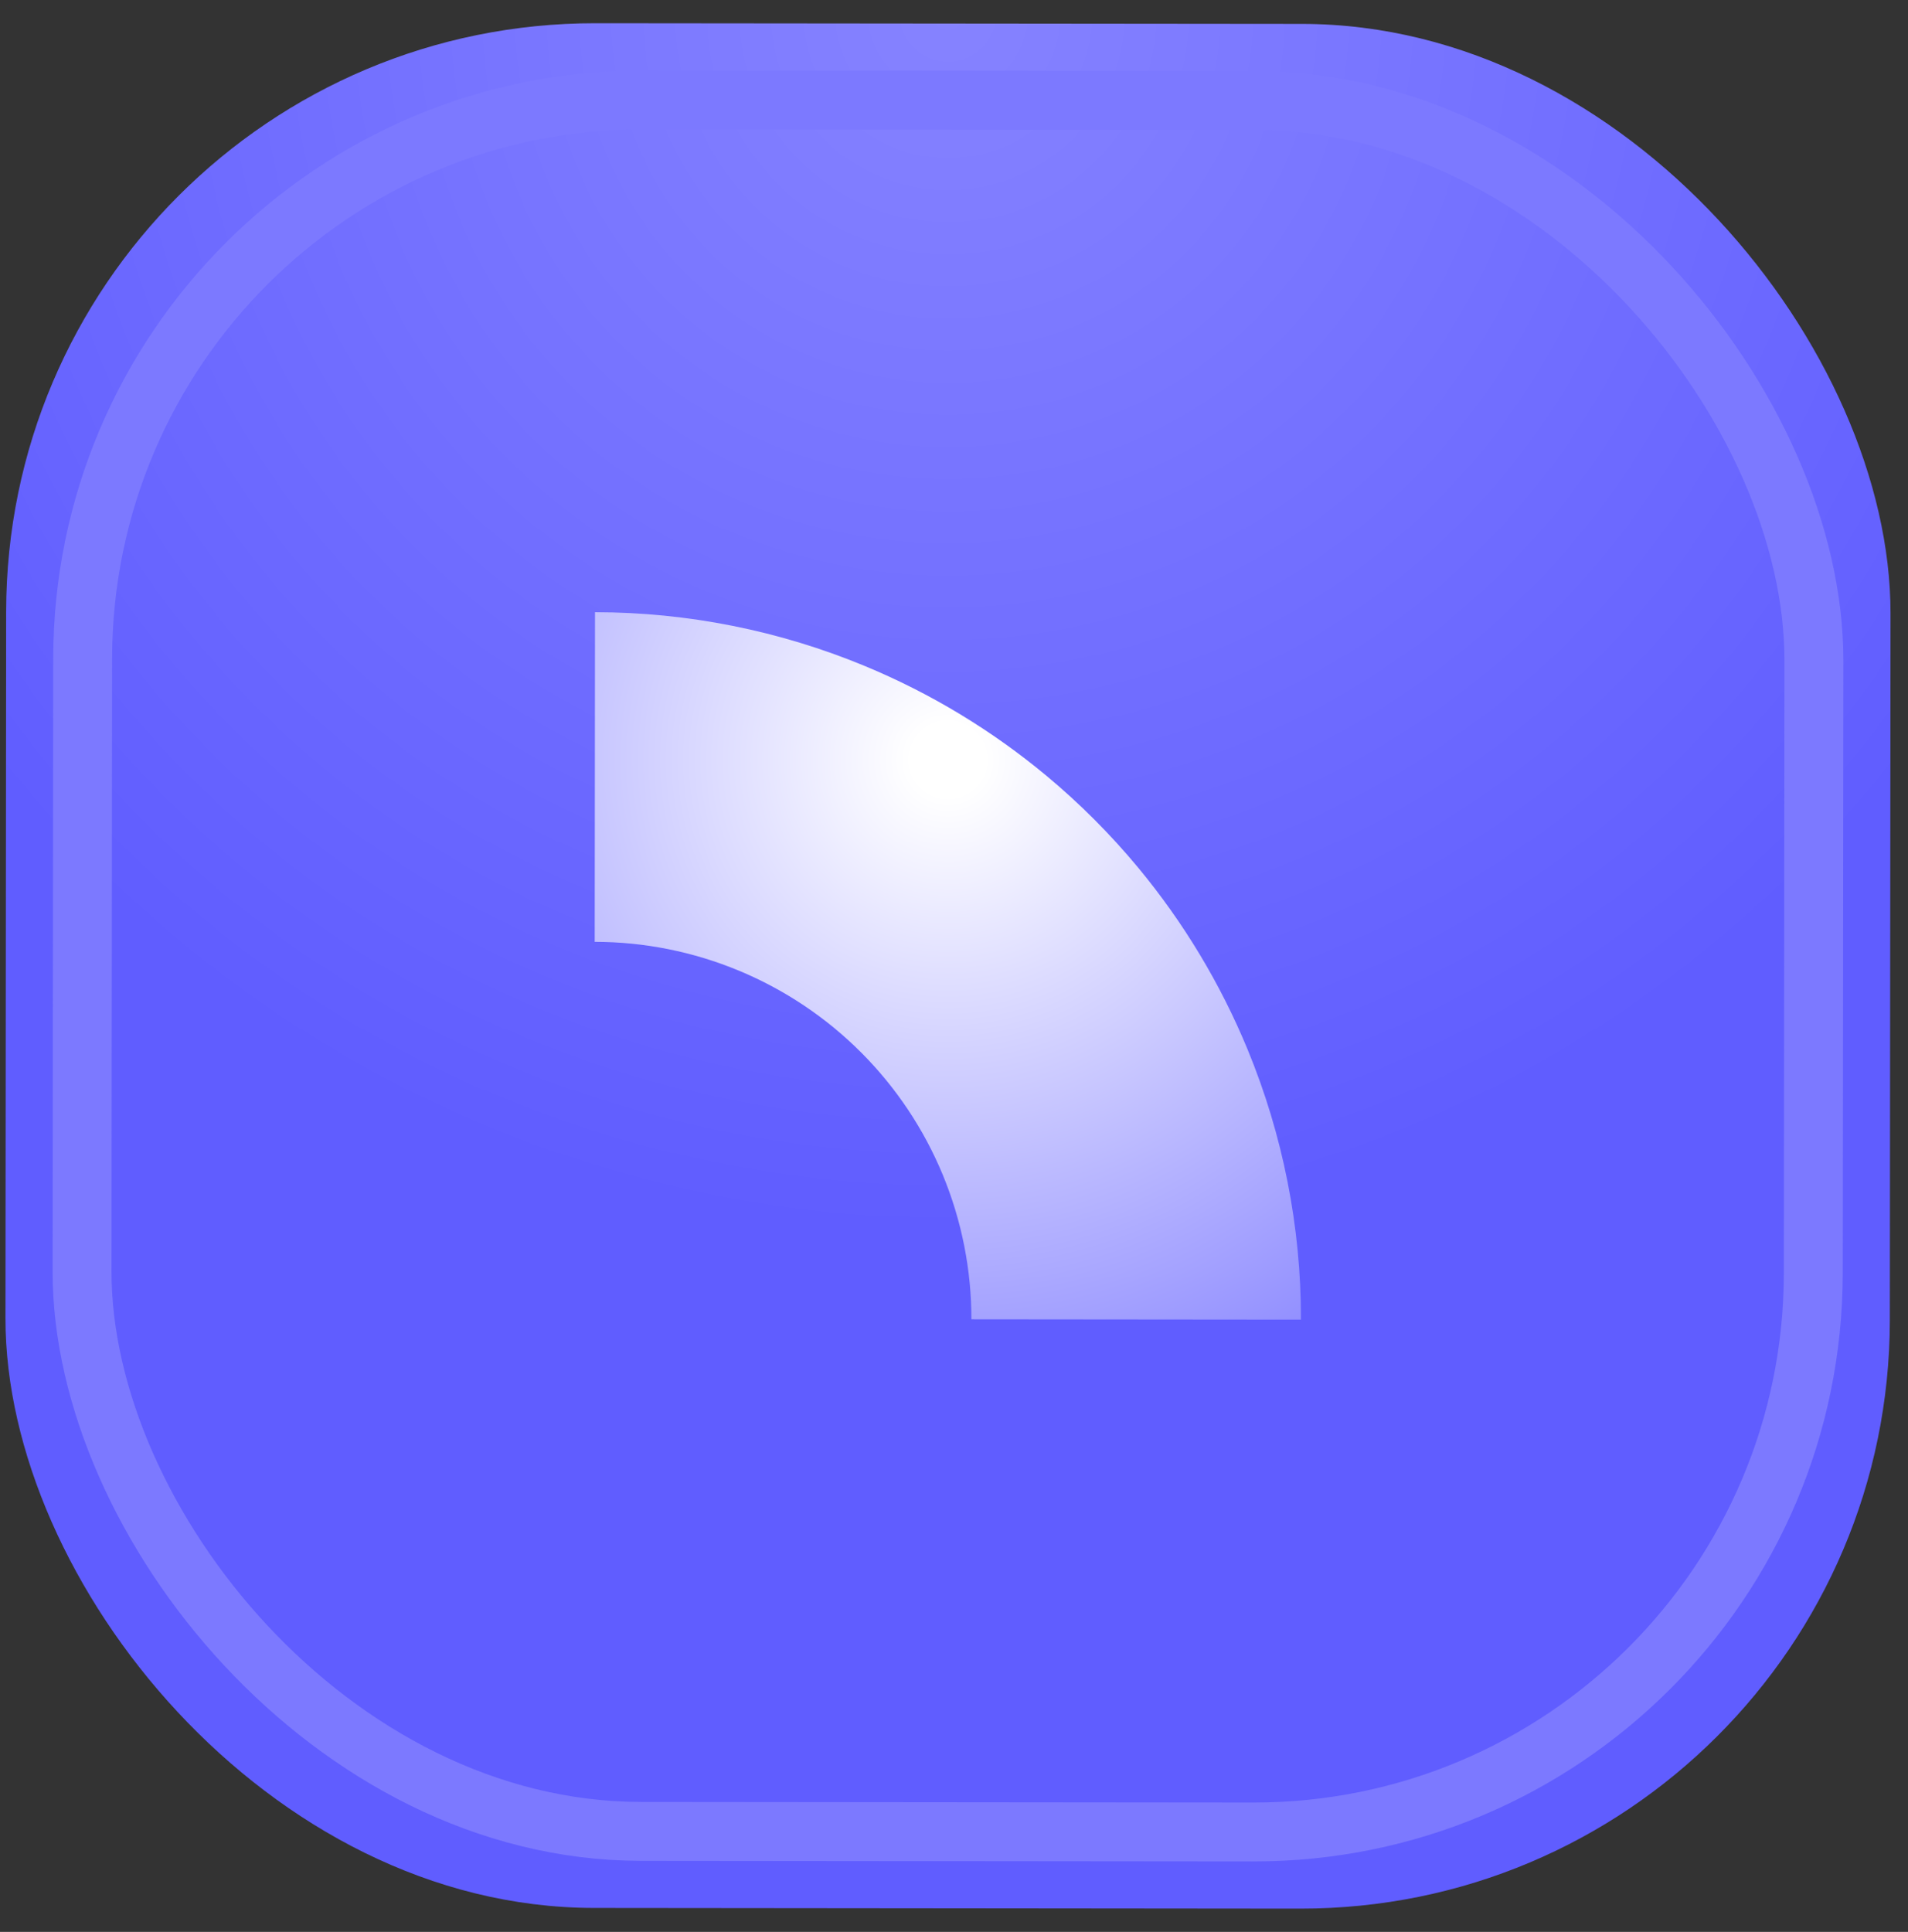
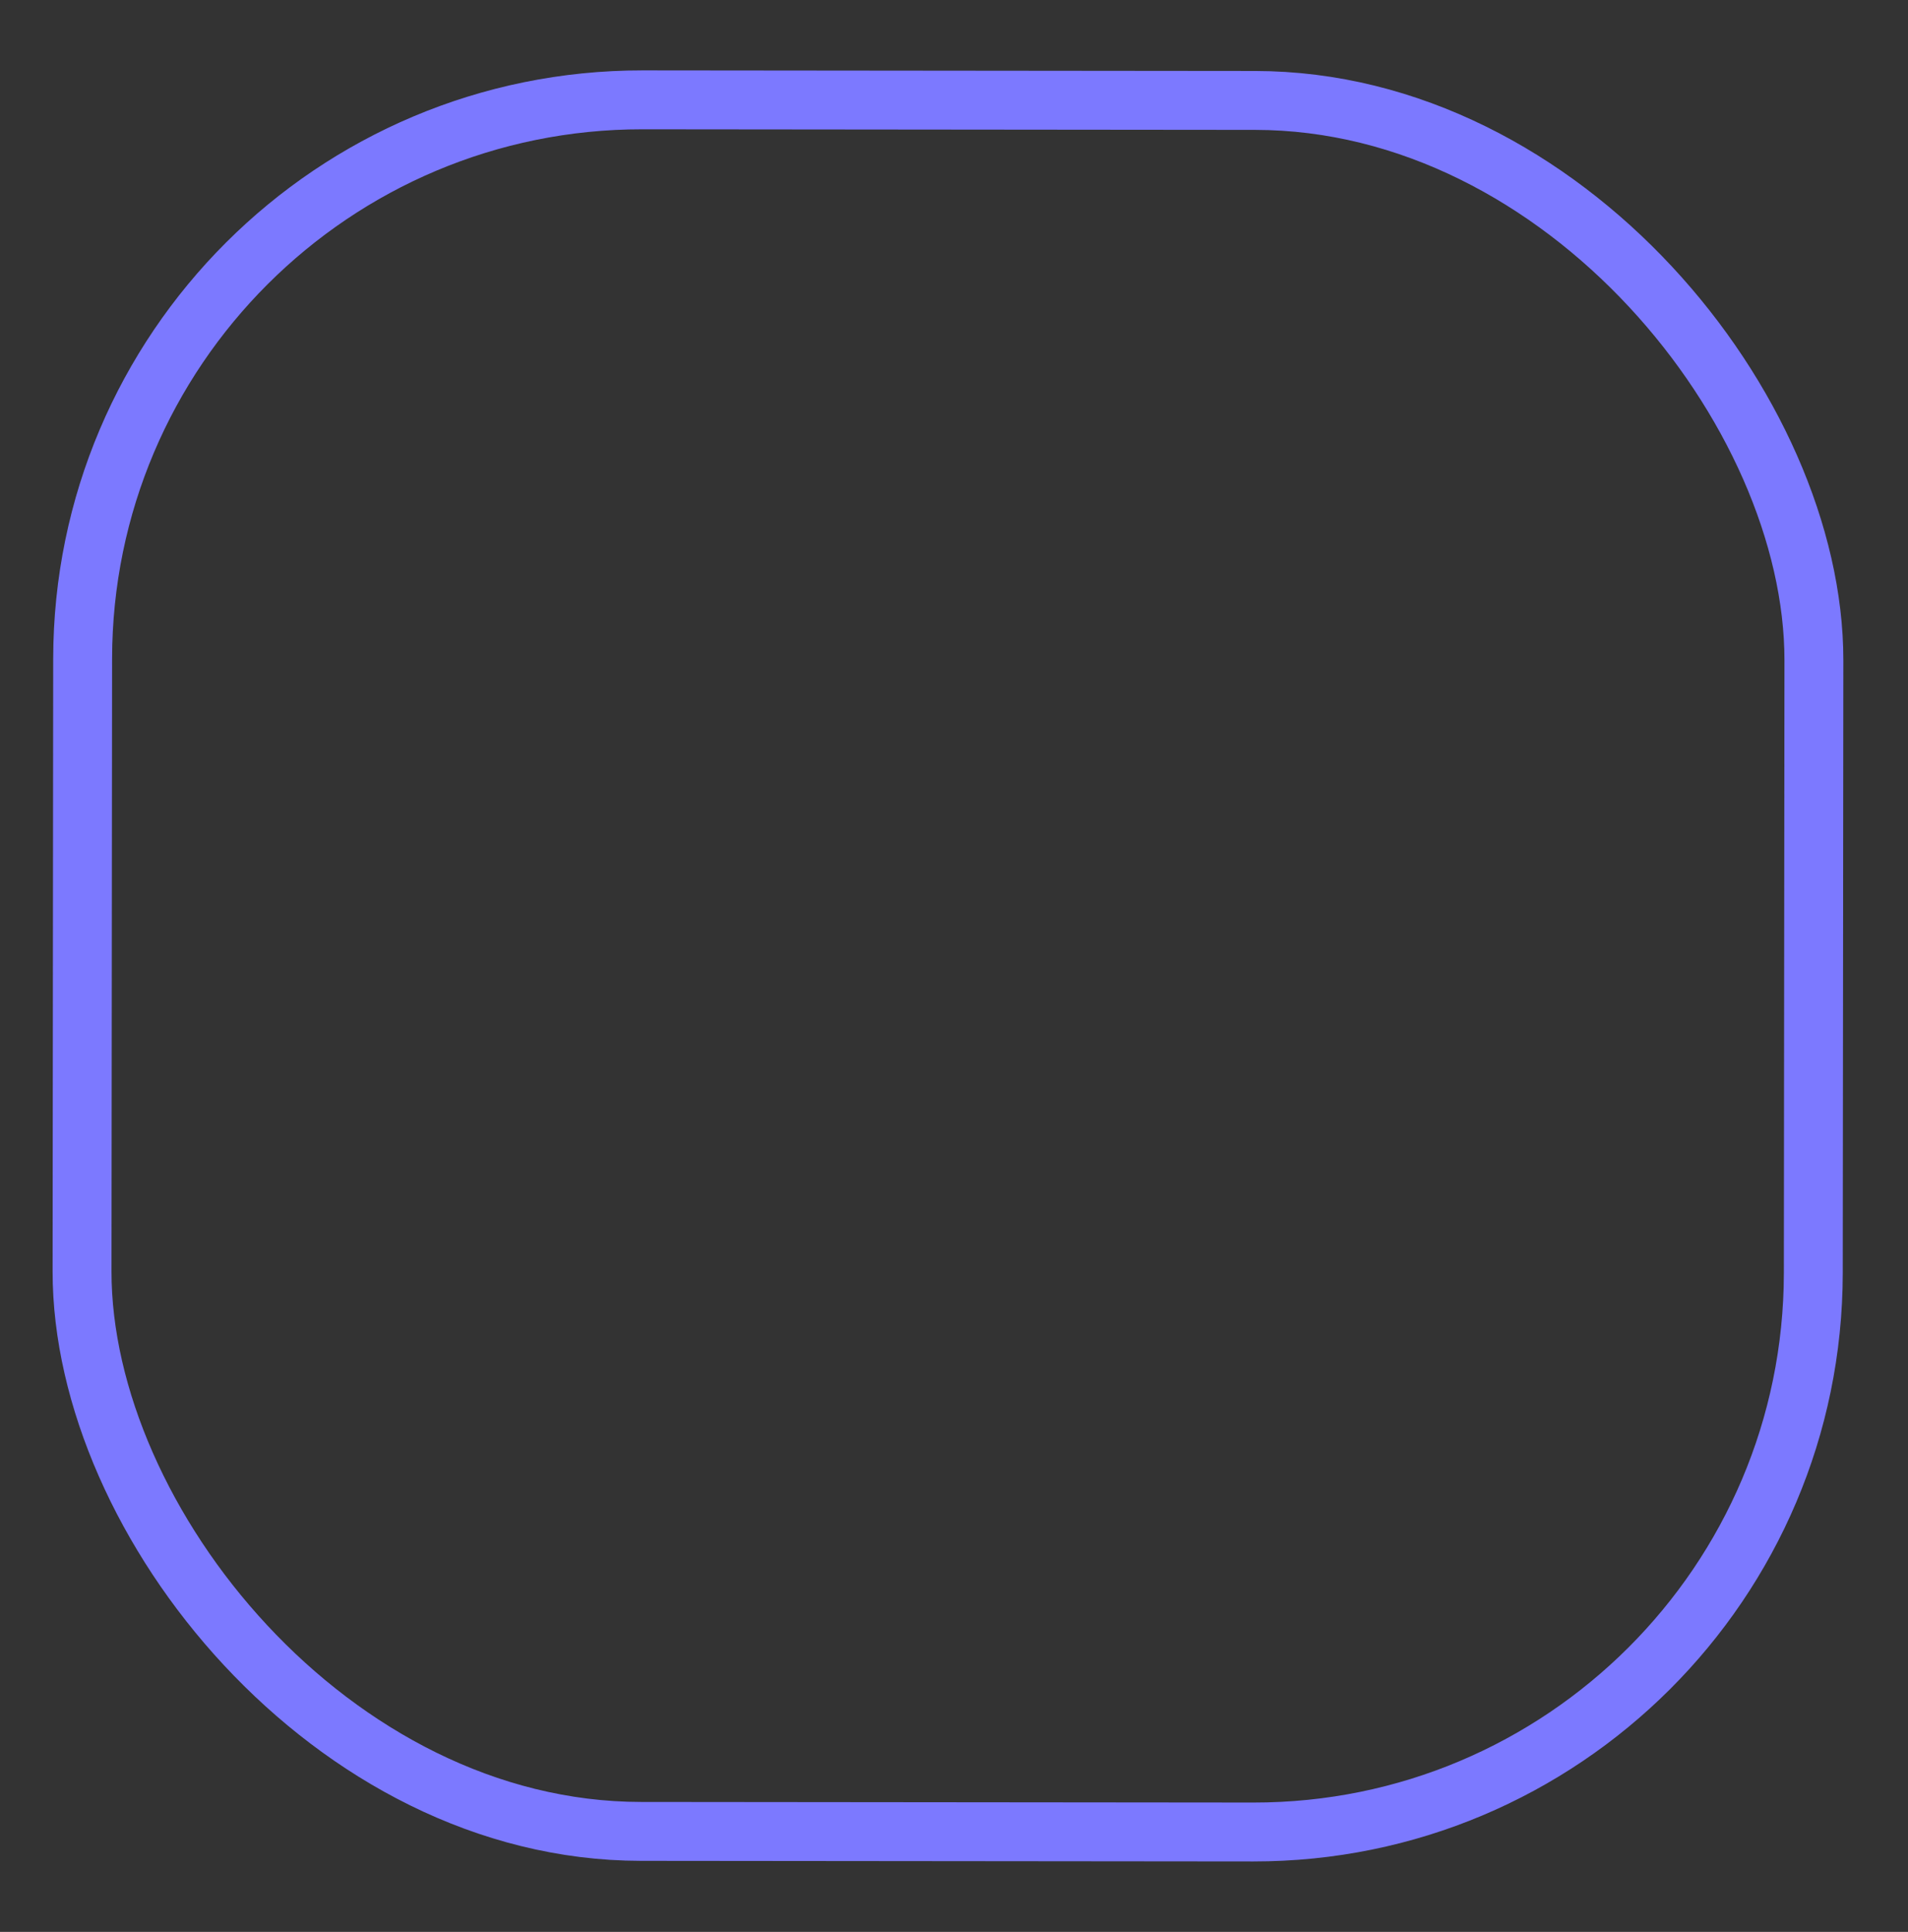
<svg xmlns="http://www.w3.org/2000/svg" width="81" height="82" viewBox="0 0 81 82" fill="none">
  <rect x="0" y="0" width="81" height="82" fill="#333333" stroke="none" />
-   <rect x="0.285" y="0.962" width="79.997" height="79.997" rx="24.999" transform="rotate(0.055 0.285 0.962)" fill="url(#paint0_radial_292_54)" />
  <rect x="3.531" y="4.215" width="73.497" height="73.497" rx="23.749" transform="rotate(0.055 3.531 4.215)" stroke="#7C79FF" stroke-width="2.5" />
-   <path fill-rule="evenodd" clip-rule="evenodd" d="M25.247 39.977C27.349 39.978 29.43 40.395 31.371 41.201C33.312 42.007 35.076 43.188 36.561 44.676C38.046 46.163 39.223 47.929 40.026 49.872C40.828 51.815 41.24 53.897 41.239 55.999L55.23 56.012C55.234 52.073 54.462 48.171 52.958 44.53C51.806 41.743 50.243 39.151 48.326 36.837C47.738 36.128 47.117 35.446 46.464 34.791C45.811 34.137 45.13 33.515 44.422 32.926C42.112 31.004 39.523 29.436 36.738 28.279C33.1 26.768 29.199 25.988 25.26 25.985L25.247 39.977Z" fill="url(#paint1_radial_292_54)" />
  <defs>
    <radialGradient id="paint0_radial_292_54" cx="0" cy="0" r="1" gradientUnits="userSpaceOnUse" gradientTransform="translate(40.283 0.962) rotate(90) scale(51.248)">
      <stop stop-color="#8683FF" />
      <stop offset="1" stop-color="#605DFF" />
    </radialGradient>
    <radialGradient id="paint1_radial_292_54" cx="0" cy="0" r="1" gradientUnits="userSpaceOnUse" gradientTransform="translate(40.253 32.249) rotate(90.055) scale(31.249 31.249)">
      <stop offset="0.05" stop-color="white" />
      <stop offset="1" stop-color="#8683FF" />
    </radialGradient>
  </defs>
</svg>